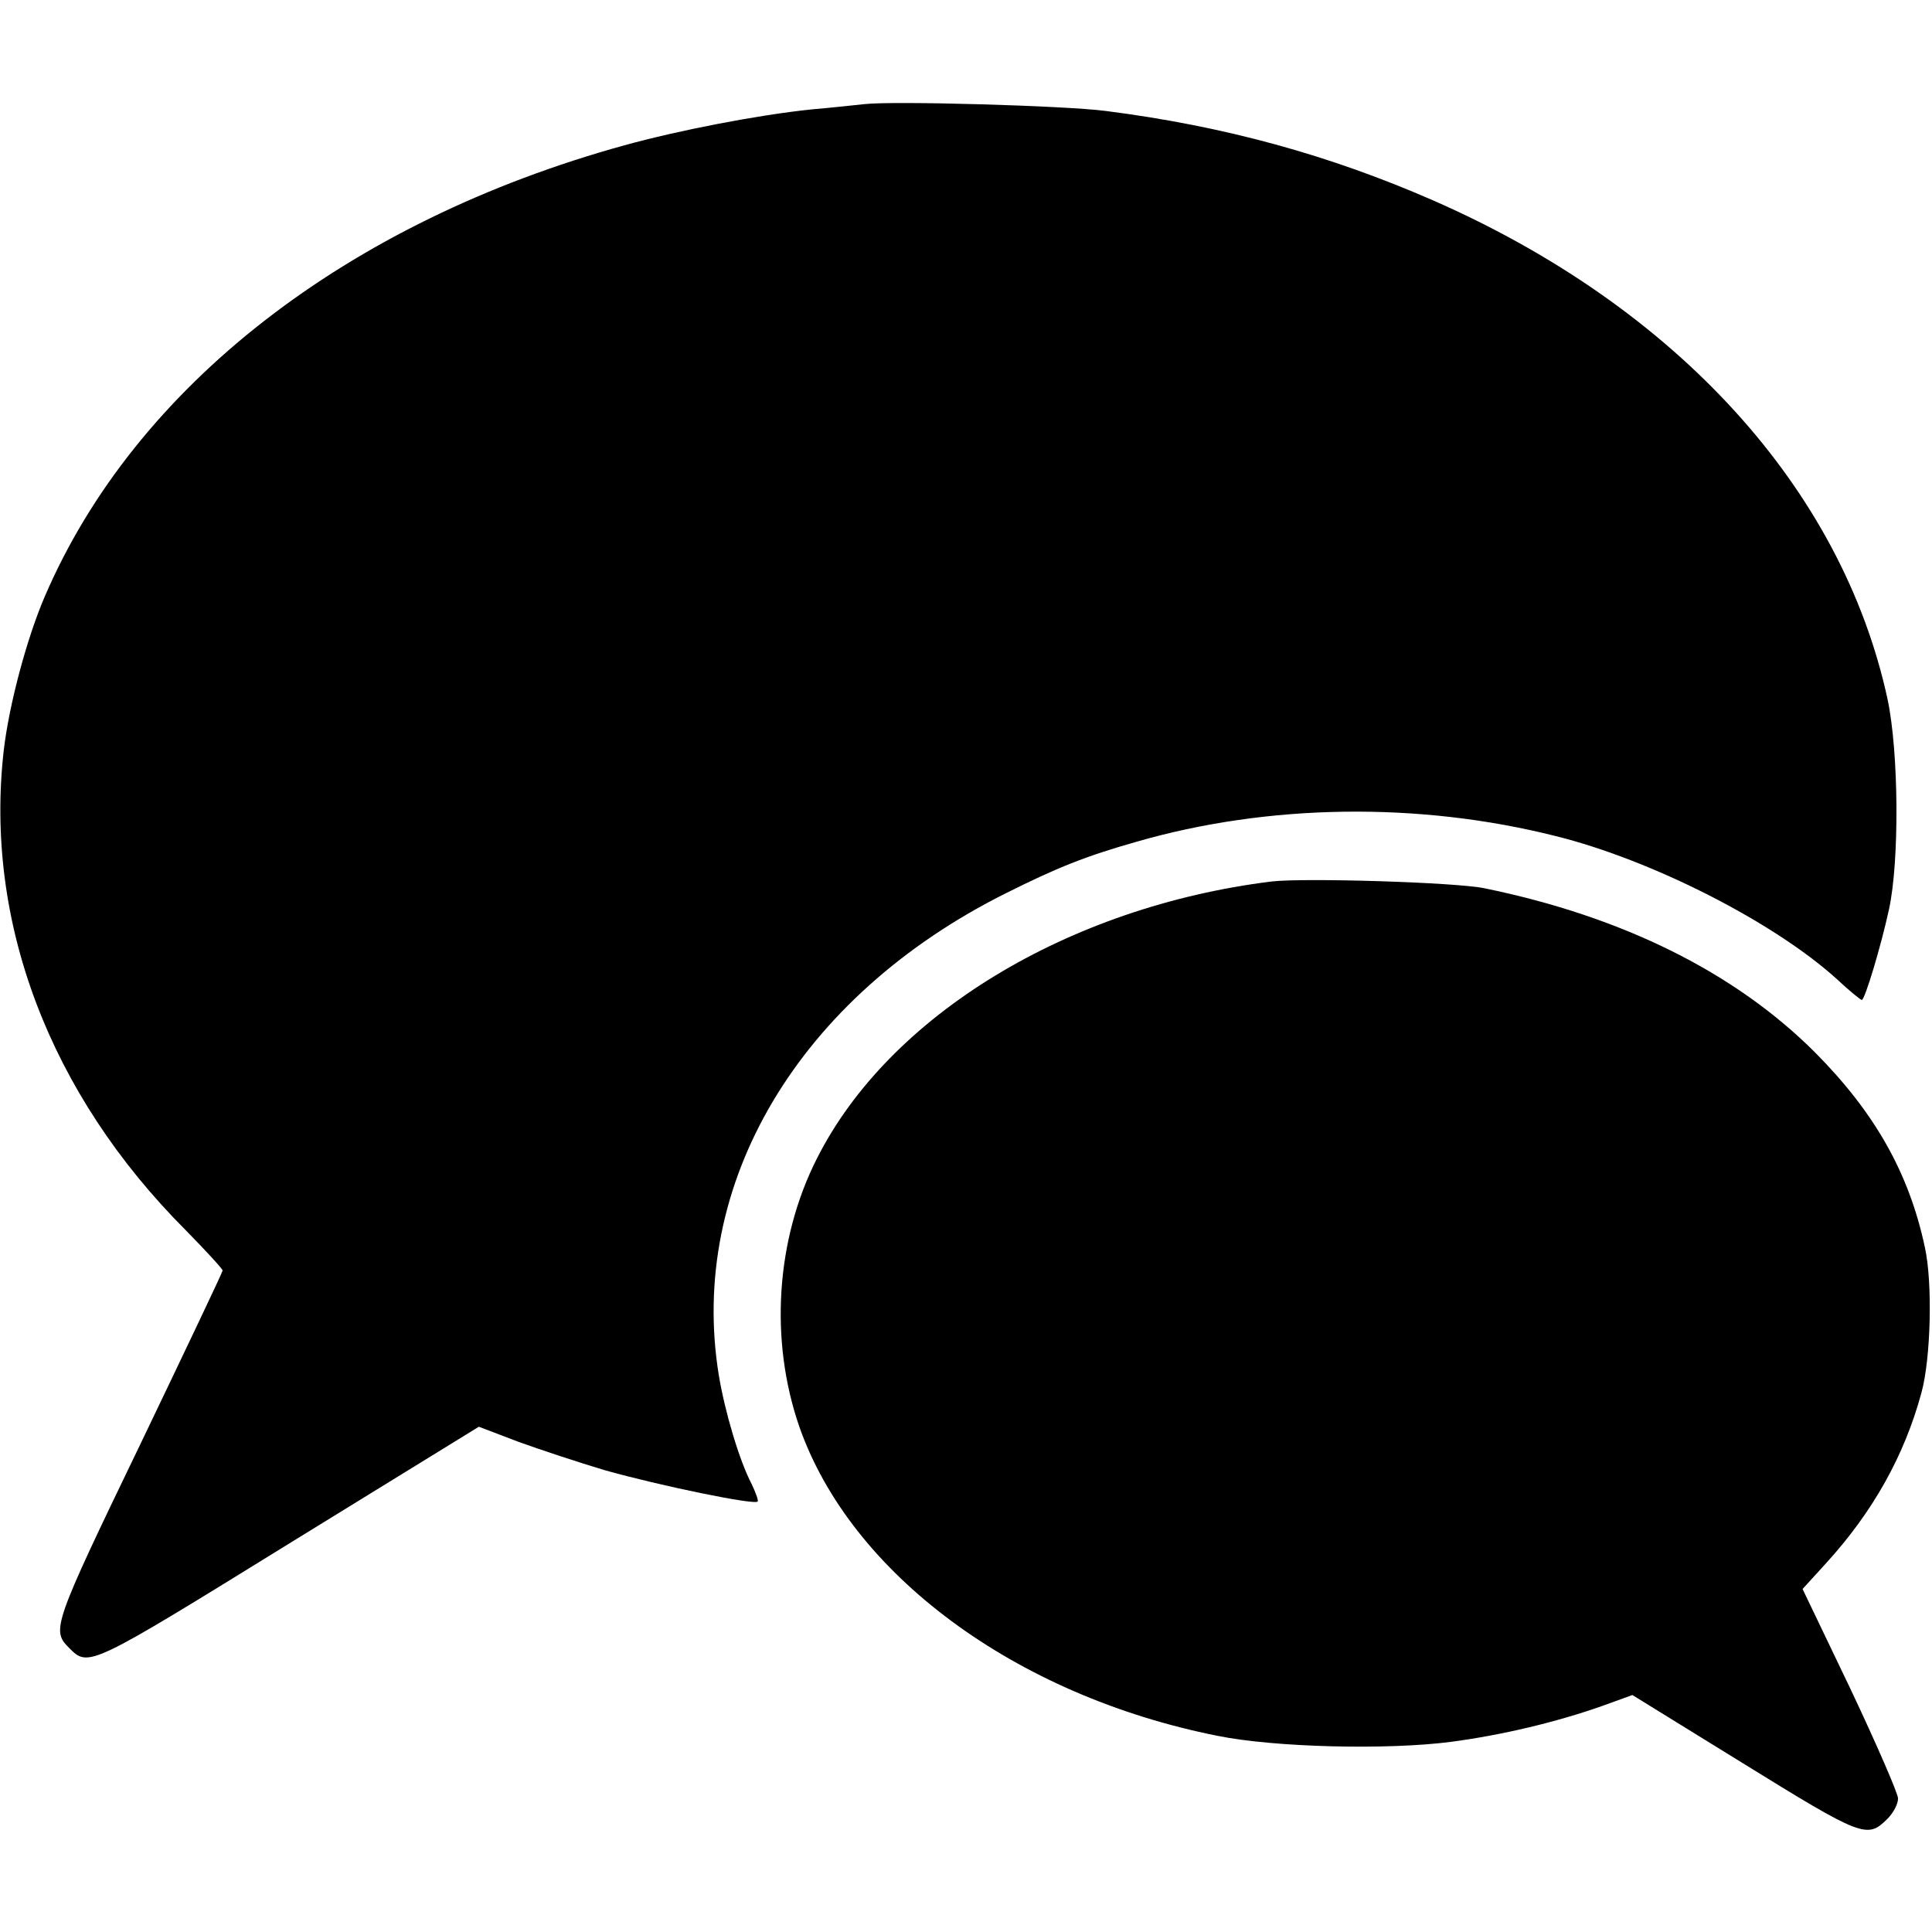
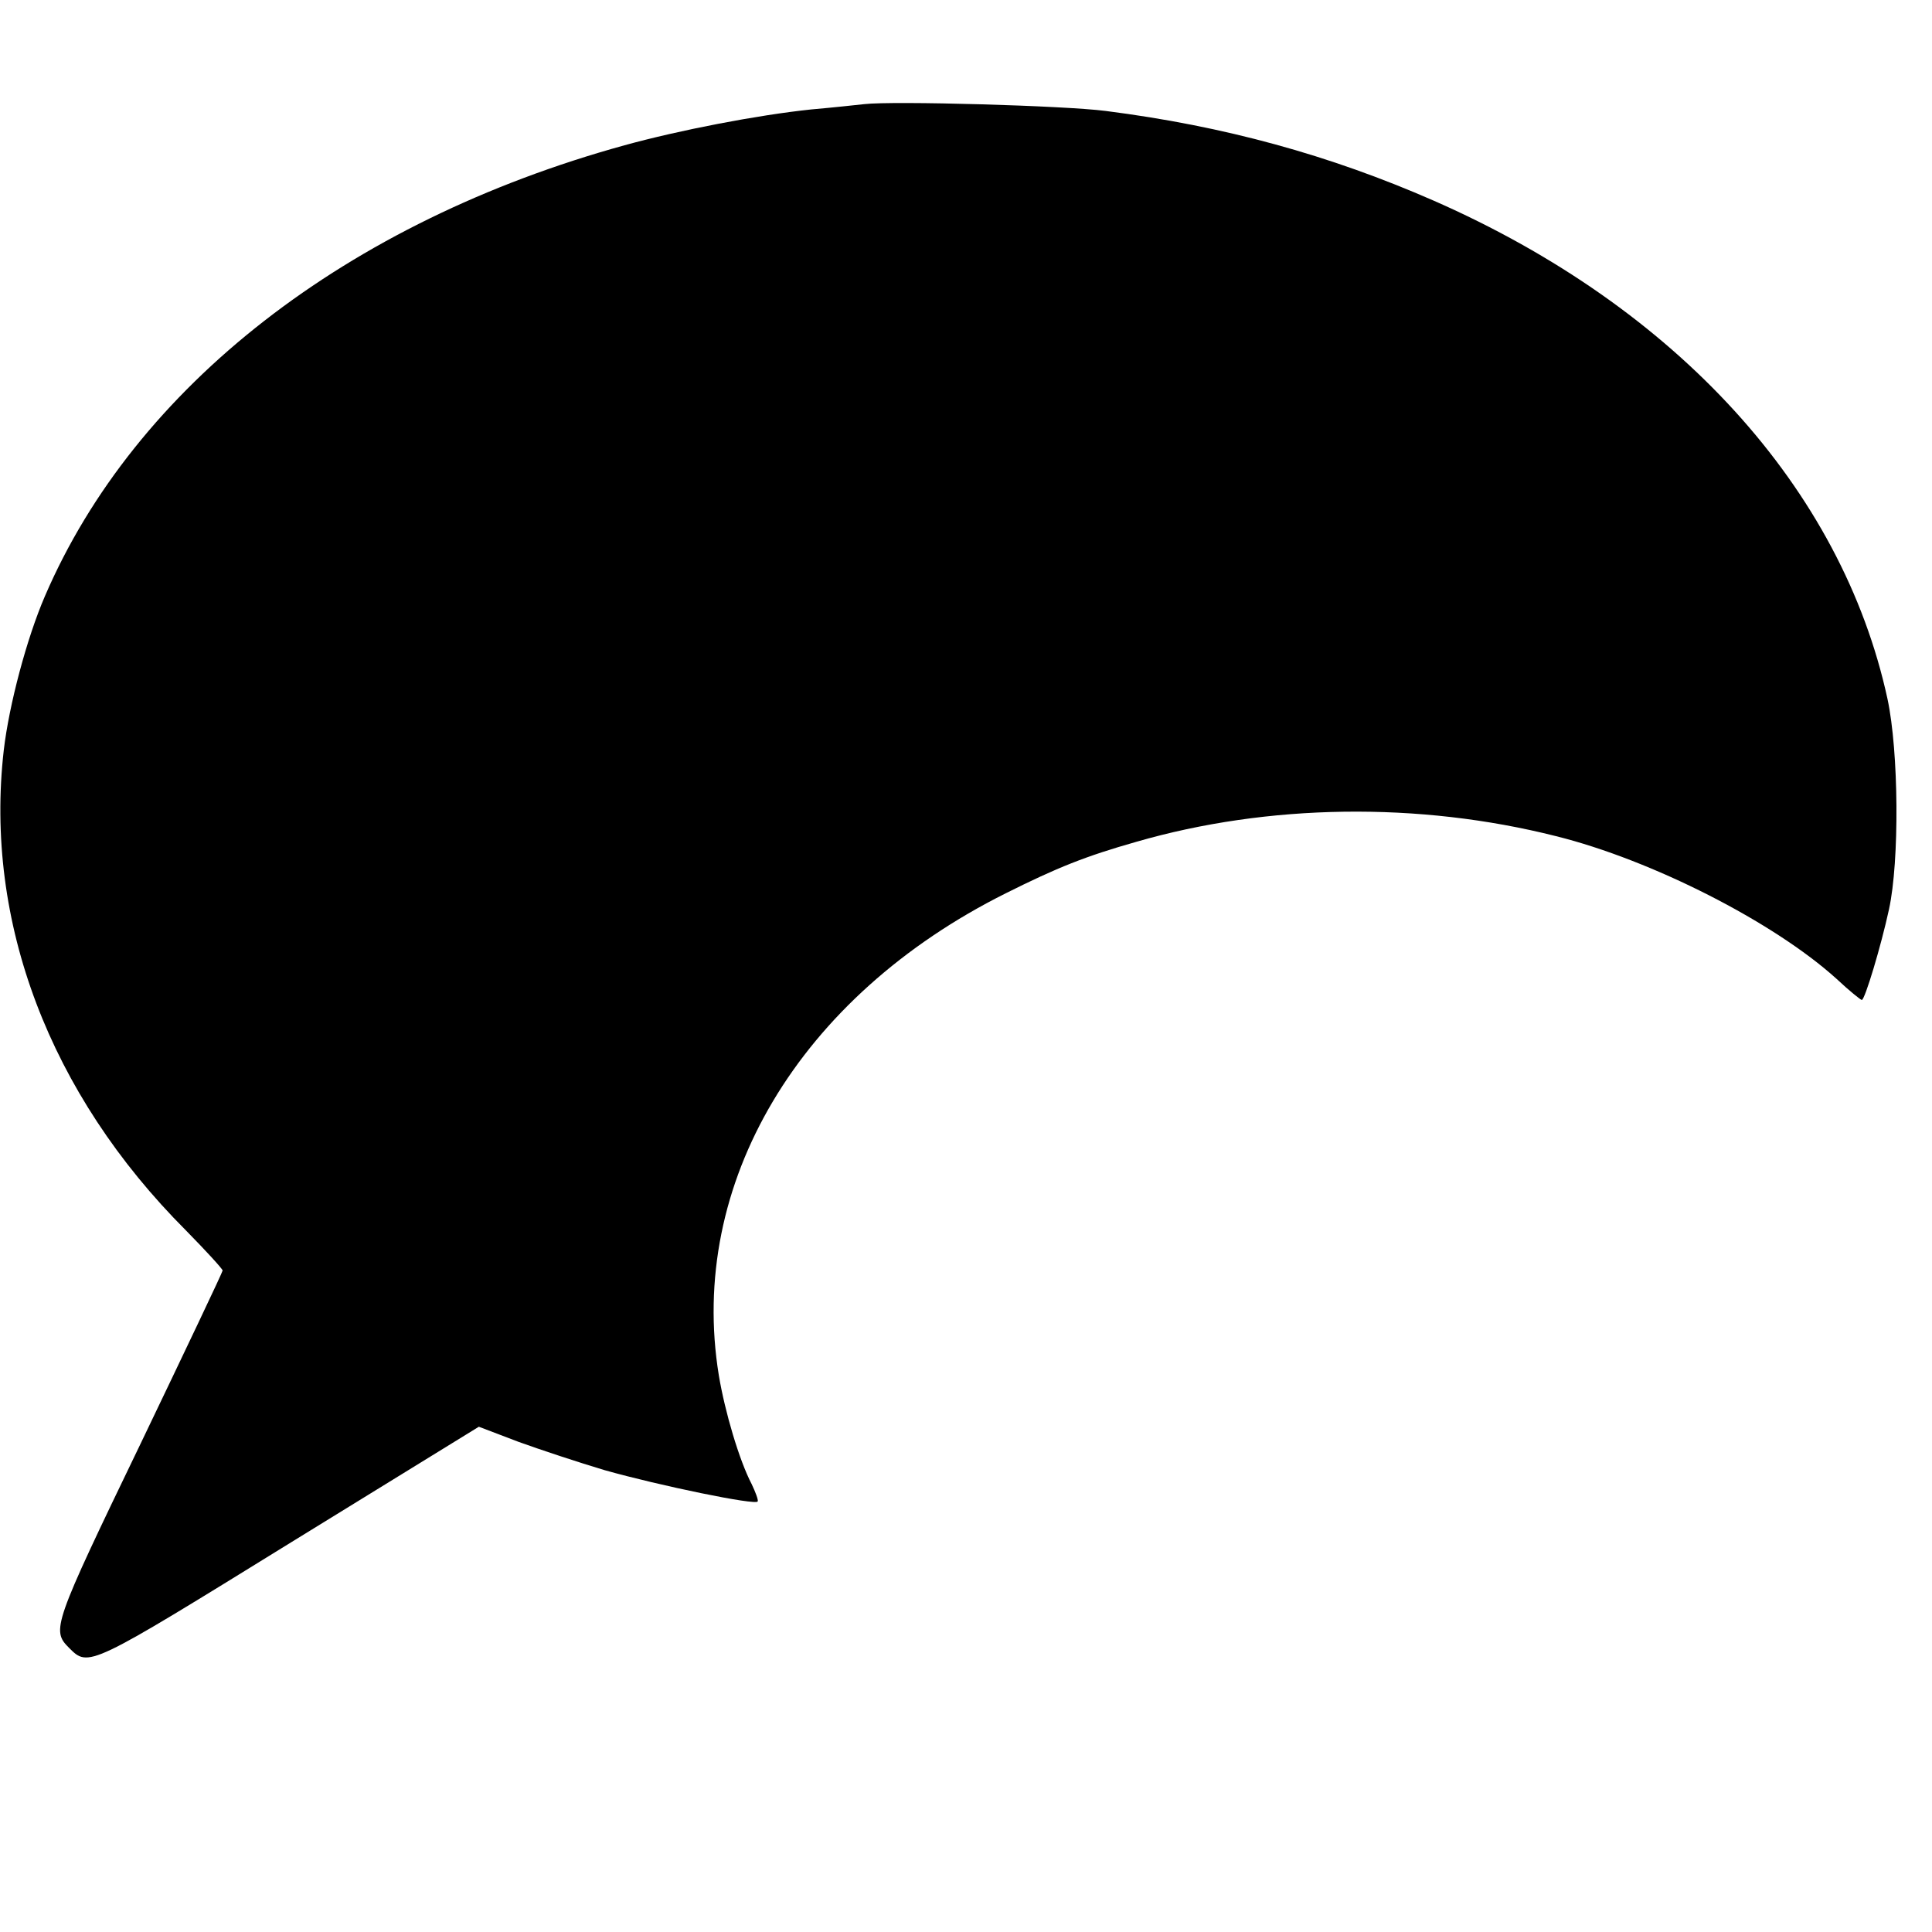
<svg xmlns="http://www.w3.org/2000/svg" version="1.0" width="512pt" height="512pt" viewBox="0 0 512 512" preserveAspectRatio="xMidYMid meet">
  <g transform="translate(0,512) scale(0.1,-0.1)" fill="#000000" stroke="none">
    <path d="M2290 4844 c-19 -2 -82 -9 -140 -14 -143 -15 -350 -55 -495 -95 -736 -203 -1297 -639 -1536 -1195 -48 -111 -95 -288 -109 -408 -52 -454 121 -911 483 -1273 53 -54 97 -102 97 -106 0 -4 -98 -210 -217 -458 -233 -483 -237 -495 -190 -542 52 -52 50 -53 589 280 l497 306 105 -40 c58 -21 161 -55 228 -75 145 -41 402 -94 406 -83 2 4 -6 25 -16 46 -33 63 -71 192 -87 288 -83 508 212 1004 761 1278 136 68 211 98 345 136 349 101 749 107 1113 15 253 -63 576 -227 743 -378 33 -31 64 -56 67 -56 8 0 51 143 72 240 28 128 26 418 -4 558 -121 557 -558 1037 -1202 1320 -276 121 -556 198 -870 238 -108 14 -563 27 -640 18z" />
-     <path d="M3370 2784 c-540 -67 -1014 -355 -1205 -734 -109 -215 -126 -481 -47 -710 136 -390 571 -713 1108 -820 152 -31 451 -38 620 -16 135 18 278 52 400 95 l80 29 290 -179 c320 -198 332 -202 385 -150 17 17 29 40 29 55 0 13 -57 144 -126 290 l-127 265 62 68 c125 137 208 286 253 452 25 91 30 292 9 386 -42 197 -133 357 -291 516 -212 212 -510 360 -876 435 -77 16 -478 28 -564 18z" />
  </g>
</svg>